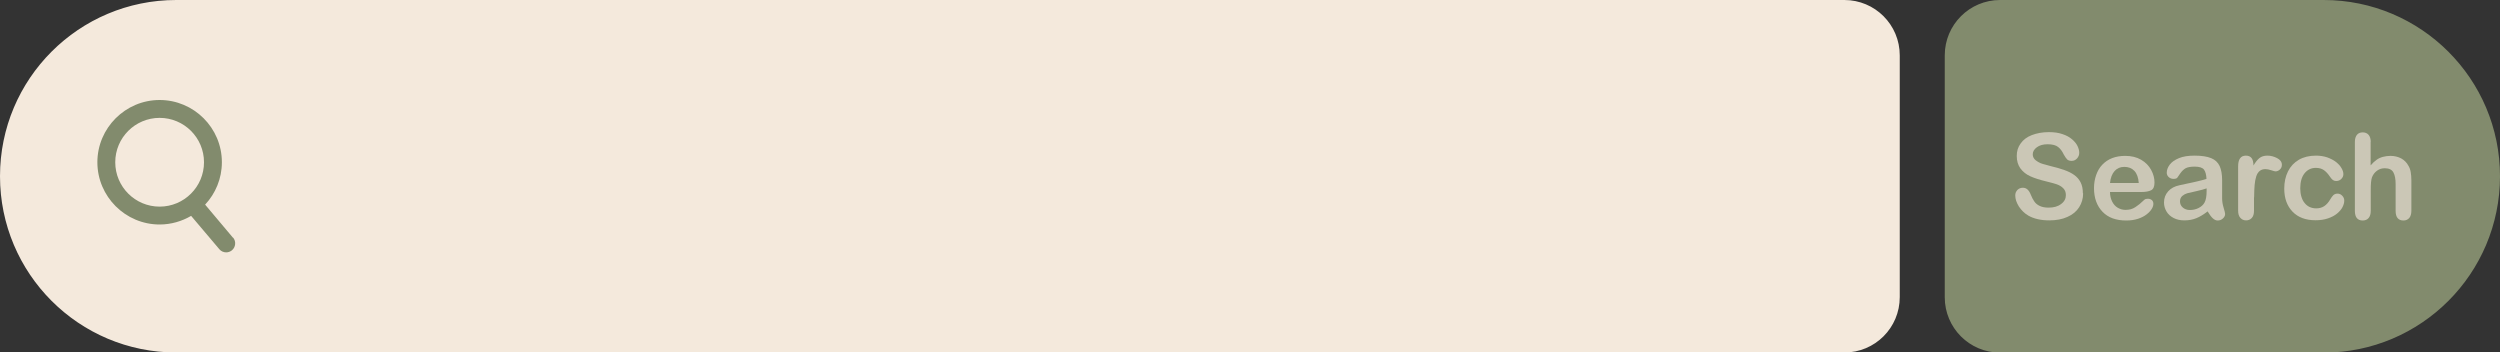
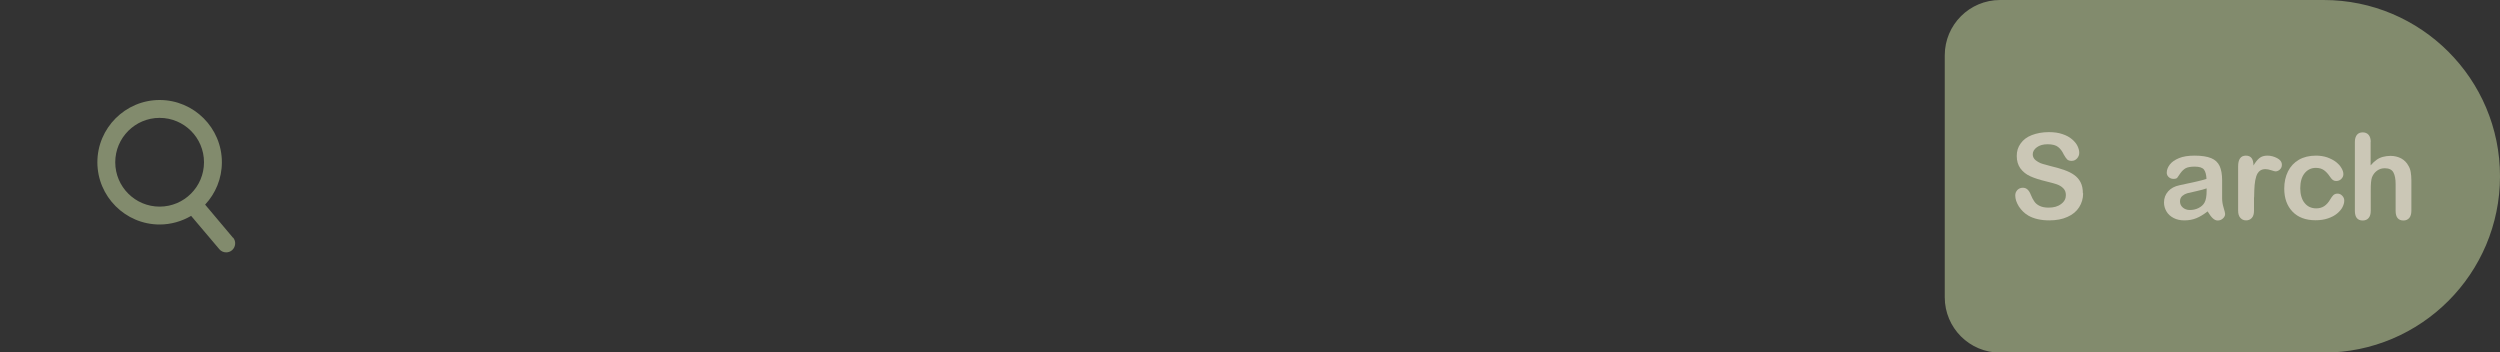
<svg xmlns="http://www.w3.org/2000/svg" data-name="Layer 1" fill="#000000" height="28.2" preserveAspectRatio="xMidYMid meet" version="1" viewBox="0.0 0.0 200.0 28.2" width="200" zoomAndPan="magnify">
  <rect x="0.0" y="0.0" width="200.0" height="28.2" fill="#333333" stroke="none" />
  <g id="change1_1">
-     <path d="M151.98,4.43c0-2.45-1.98-4.43-4.43-4.43H14.1C6.31,0,0,6.31,0,14.1H0c0,7.79,6.31,14.1,14.1,14.1h11.68s121.77,0,121.77,0c2.45,0,4.43-1.98,4.43-4.43V4.43Z" fill="#f4e9dc" />
-   </g>
+     </g>
  <g id="change2_1">
    <path d="M18.64,19.02l-2.23-2.65c.83-.89,1.34-2.08,1.34-3.39,0-2.75-2.24-4.98-4.98-4.98s-4.98,2.24-4.98,4.98,2.24,4.98,4.98,4.98c.92,0,1.78-.26,2.52-.69l2.26,2.67c.14,.17,.35,.25,.55,.25,.16,0,.33-.06,.46-.17,.3-.26,.34-.71,.09-1.01Zm-9.42-6.04c0-1.96,1.59-3.55,3.55-3.55s3.55,1.59,3.55,3.55-1.59,3.55-3.55,3.55-3.55-1.59-3.55-3.55Z" fill="#828b6d" />
  </g>
  <g id="change2_2">
    <path d="M200,14.1h0c0,7.79-6.32,14.11-14.11,14.11h-25.88c-2.45,0-4.43-1.98-4.43-4.43V4.43c0-2.45,1.98-4.43,4.43-4.43h25.88c7.79,0,14.11,6.32,14.11,14.1Z" fill="#828b6d" />
  </g>
  <g fill="#cbc7b6" id="change3_1">
    <path d="M166.65,15.47c0,.41-.11,.78-.32,1.11-.21,.33-.52,.59-.93,.77-.41,.19-.9,.28-1.46,.28-.67,0-1.23-.13-1.67-.38-.31-.18-.56-.43-.76-.73-.19-.31-.29-.6-.29-.89,0-.17,.06-.31,.17-.43,.12-.12,.26-.18,.44-.18,.15,0,.27,.05,.37,.14,.1,.09,.19,.23,.26,.41,.09,.22,.18,.4,.28,.54,.1,.15,.24,.27,.43,.36,.18,.09,.42,.14,.72,.14,.41,0,.74-.09,1-.29,.26-.19,.38-.43,.38-.71,0-.23-.07-.41-.21-.55-.14-.14-.32-.25-.53-.32-.22-.07-.51-.15-.88-.24-.49-.12-.9-.25-1.23-.4s-.59-.36-.79-.63c-.19-.27-.29-.59-.29-.99s.1-.71,.31-1c.2-.29,.5-.52,.89-.67s.84-.24,1.37-.24c.42,0,.78,.05,1.09,.16,.31,.1,.56,.24,.76,.41,.2,.17,.35,.35,.44,.54,.09,.19,.14,.37,.14,.55,0,.16-.06,.31-.17,.44-.12,.13-.26,.2-.44,.2-.16,0-.28-.04-.36-.12-.08-.08-.17-.21-.27-.39-.12-.26-.27-.46-.45-.6-.17-.14-.45-.22-.84-.22-.36,0-.64,.08-.86,.24-.22,.16-.33,.35-.33,.56,0,.14,.04,.25,.11,.35,.07,.1,.18,.18,.31,.26s.26,.13,.4,.17c.13,.04,.35,.1,.66,.18,.38,.09,.73,.19,1.04,.3,.31,.11,.58,.24,.8,.4s.39,.35,.51,.59c.12,.24,.18,.53,.18,.87Z" />
-     <path d="M171.28,15.36h-2.48c0,.29,.06,.54,.17,.76s.26,.39,.45,.5,.39,.17,.62,.17c.15,0,.29-.02,.42-.05,.13-.04,.25-.09,.37-.17s.23-.16,.33-.24,.23-.2,.39-.35c.07-.06,.16-.08,.28-.08,.13,0,.24,.04,.32,.11,.08,.07,.12,.17,.12,.3,0,.12-.04,.25-.13,.4-.09,.15-.23,.3-.41,.44s-.41,.26-.68,.35c-.27,.09-.59,.14-.95,.14-.82,0-1.45-.23-1.9-.7s-.68-1.1-.68-1.89c0-.38,.06-.72,.17-1.04,.11-.32,.27-.6,.49-.83s.48-.41,.79-.53c.31-.12,.66-.18,1.04-.18,.5,0,.92,.1,1.28,.31s.62,.48,.8,.81,.27,.67,.27,1.01c0,.32-.09,.53-.27,.62-.18,.09-.44,.14-.77,.14Zm-2.48-.72h2.3c-.03-.43-.15-.76-.35-.97s-.47-.32-.8-.32-.58,.11-.78,.33c-.2,.22-.33,.54-.37,.97Z" />
    <path d="M176.61,16.91c-.31,.24-.6,.42-.89,.54-.29,.12-.61,.18-.97,.18-.33,0-.61-.06-.86-.19-.25-.13-.44-.3-.57-.52s-.2-.46-.2-.72c0-.35,.11-.64,.33-.89,.22-.25,.52-.41,.91-.49,.08-.02,.28-.06,.6-.13,.32-.07,.59-.12,.82-.18,.23-.05,.48-.12,.74-.2-.02-.34-.08-.58-.2-.74s-.37-.24-.74-.24c-.32,0-.57,.04-.73,.13-.16,.09-.3,.23-.42,.4-.12,.18-.2,.3-.25,.36-.05,.06-.15,.09-.31,.09-.14,0-.27-.05-.37-.14-.1-.09-.16-.21-.16-.35,0-.22,.08-.44,.24-.65,.16-.21,.4-.38,.74-.52,.34-.14,.75-.2,1.25-.2,.56,0,1,.07,1.32,.2,.32,.13,.54,.34,.68,.63,.13,.29,.2,.66,.2,1.14,0,.3,0,.55,0,.76,0,.21,0,.44,0,.69,0,.24,.04,.49,.12,.75s.12,.43,.12,.5c0,.13-.06,.25-.18,.36-.12,.11-.26,.16-.42,.16-.13,0-.26-.06-.39-.18-.13-.12-.26-.3-.4-.53Zm-.08-1.84c-.19,.07-.46,.14-.81,.22-.36,.08-.6,.13-.74,.17s-.27,.11-.39,.21c-.12,.1-.19,.25-.19,.44s.07,.36,.22,.49c.15,.13,.34,.2,.57,.2,.25,0,.48-.05,.7-.16,.21-.11,.37-.25,.47-.43,.11-.19,.17-.51,.17-.95v-.18Z" />
    <path d="M180.32,15.8v1.06c0,.26-.06,.45-.18,.58-.12,.13-.27,.19-.46,.19s-.33-.07-.45-.2c-.12-.13-.18-.32-.18-.58v-3.54c0-.57,.21-.86,.62-.86,.21,0,.36,.07,.46,.2s.14,.33,.15,.59c.15-.26,.31-.46,.47-.59s.37-.2,.64-.2,.53,.07,.78,.2,.38,.31,.38,.53c0,.16-.05,.28-.16,.38-.11,.1-.22,.15-.35,.15-.05,0-.16-.03-.34-.09-.18-.06-.34-.09-.47-.09-.19,0-.34,.05-.46,.15-.12,.1-.21,.24-.27,.43-.06,.19-.11,.42-.13,.69s-.04,.59-.04,.97Z" />
    <path d="M187.54,16.06c0,.16-.05,.33-.14,.51-.09,.18-.24,.35-.43,.51-.19,.16-.44,.29-.73,.39-.29,.1-.63,.15-1,.15-.78,0-1.4-.23-1.84-.69-.44-.46-.66-1.07-.66-1.84,0-.52,.1-.98,.3-1.38,.2-.4,.49-.71,.87-.93,.38-.22,.84-.33,1.37-.33,.33,0,.63,.05,.9,.14,.27,.1,.51,.22,.7,.37,.19,.15,.34,.31,.44,.49,.1,.17,.15,.33,.15,.48s-.06,.28-.17,.39c-.11,.11-.25,.16-.41,.16-.11,0-.19-.03-.26-.08s-.15-.14-.23-.26c-.16-.24-.32-.41-.49-.53s-.38-.18-.64-.18c-.38,0-.68,.15-.91,.44-.23,.29-.34,.69-.34,1.2,0,.24,.03,.46,.09,.66s.14,.37,.26,.51c.11,.14,.25,.25,.4,.32,.16,.07,.33,.11,.52,.11,.25,0,.47-.06,.65-.18s.34-.3,.48-.54c.08-.14,.16-.25,.25-.34,.09-.08,.2-.12,.33-.12,.16,0,.28,.06,.39,.18s.15,.24,.15,.38Z" />
    <path d="M189.65,11.35v1.88c.16-.19,.32-.33,.47-.44,.15-.11,.32-.19,.51-.24,.19-.05,.39-.08,.6-.08,.32,0,.61,.07,.86,.2,.25,.14,.45,.33,.59,.6,.09,.15,.15,.32,.18,.51,.03,.19,.05,.4,.05,.65v2.43c0,.25-.06,.45-.17,.58-.12,.13-.27,.2-.46,.2-.42,0-.63-.26-.63-.77v-2.14c0-.41-.06-.72-.18-.94-.12-.22-.35-.33-.69-.33-.23,0-.43,.06-.61,.19-.18,.13-.32,.3-.41,.53-.07,.19-.1,.53-.1,1.01v1.68c0,.25-.06,.44-.17,.57-.11,.13-.27,.2-.47,.2-.42,0-.63-.26-.63-.77v-5.51c0-.26,.06-.45,.17-.58,.11-.13,.26-.19,.46-.19s.36,.07,.47,.2c.11,.13,.17,.32,.17,.58Z" />
  </g>
</svg>